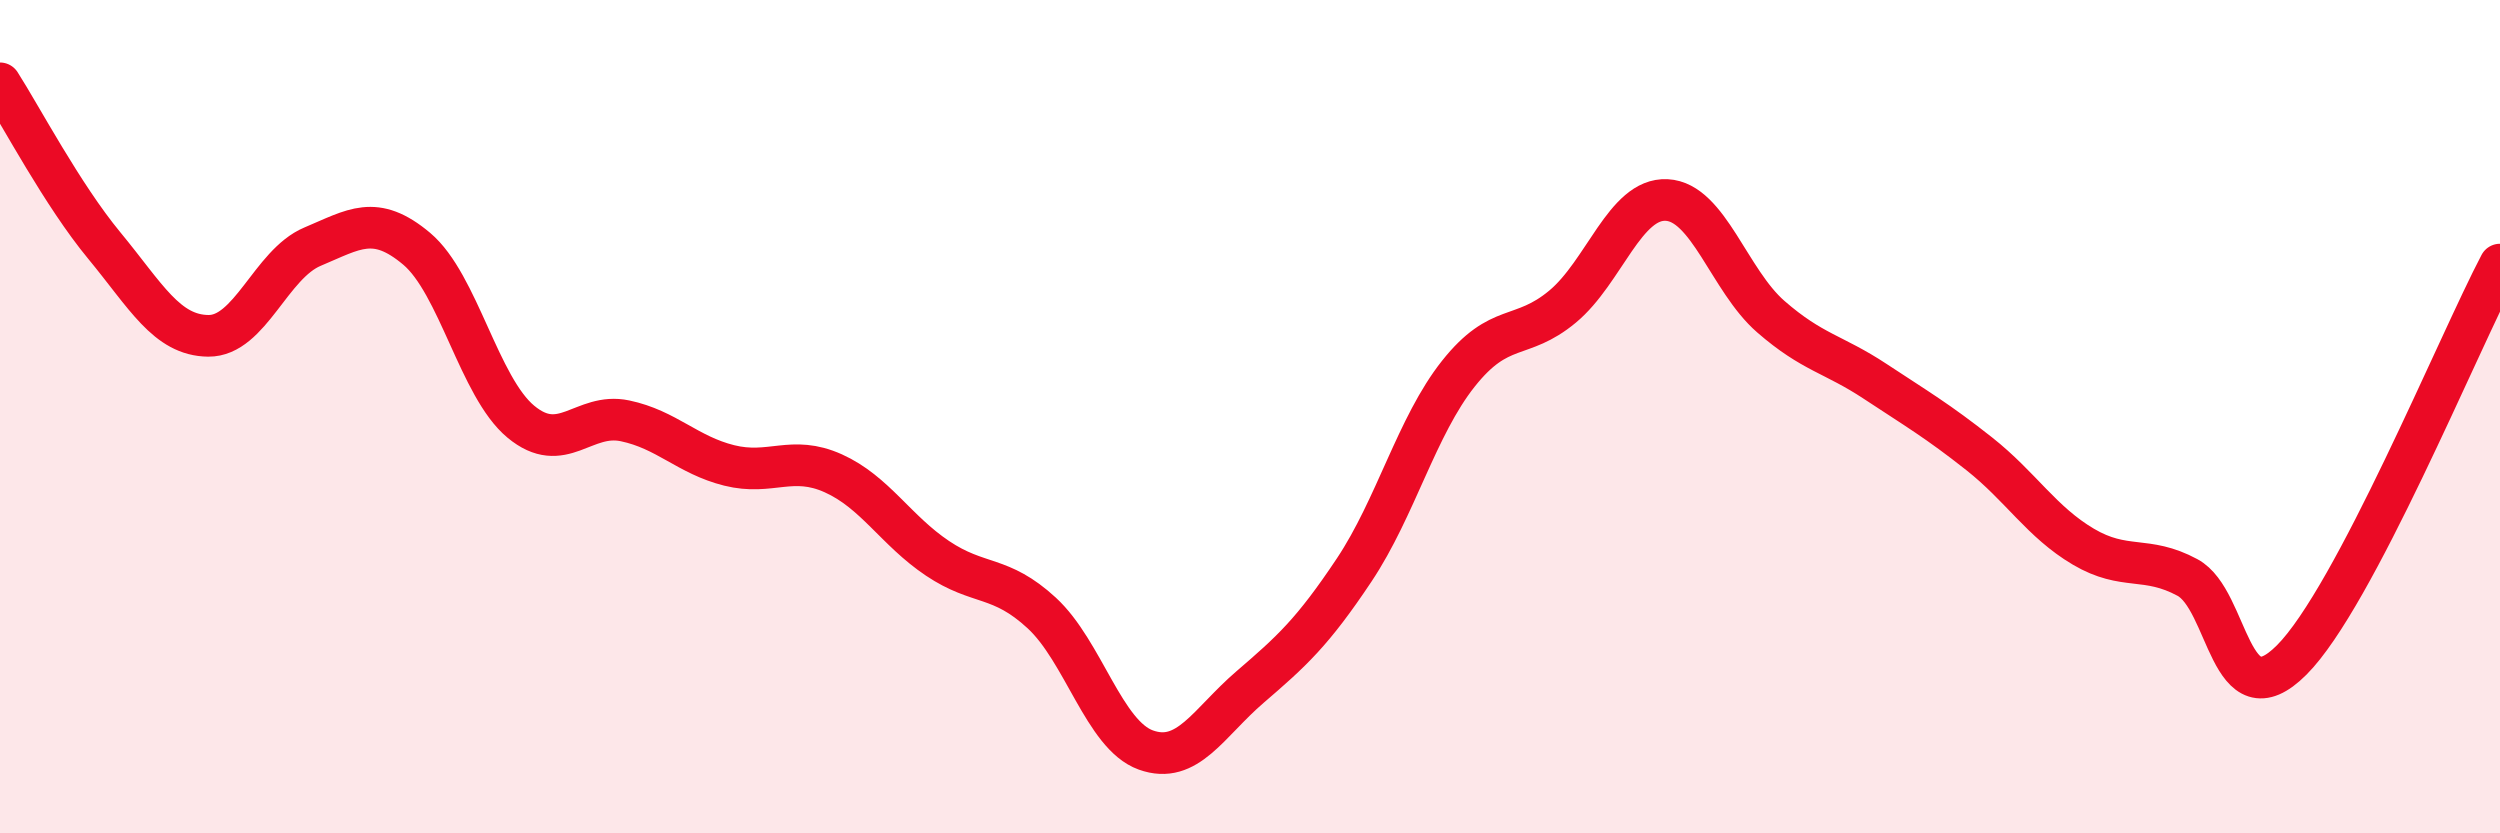
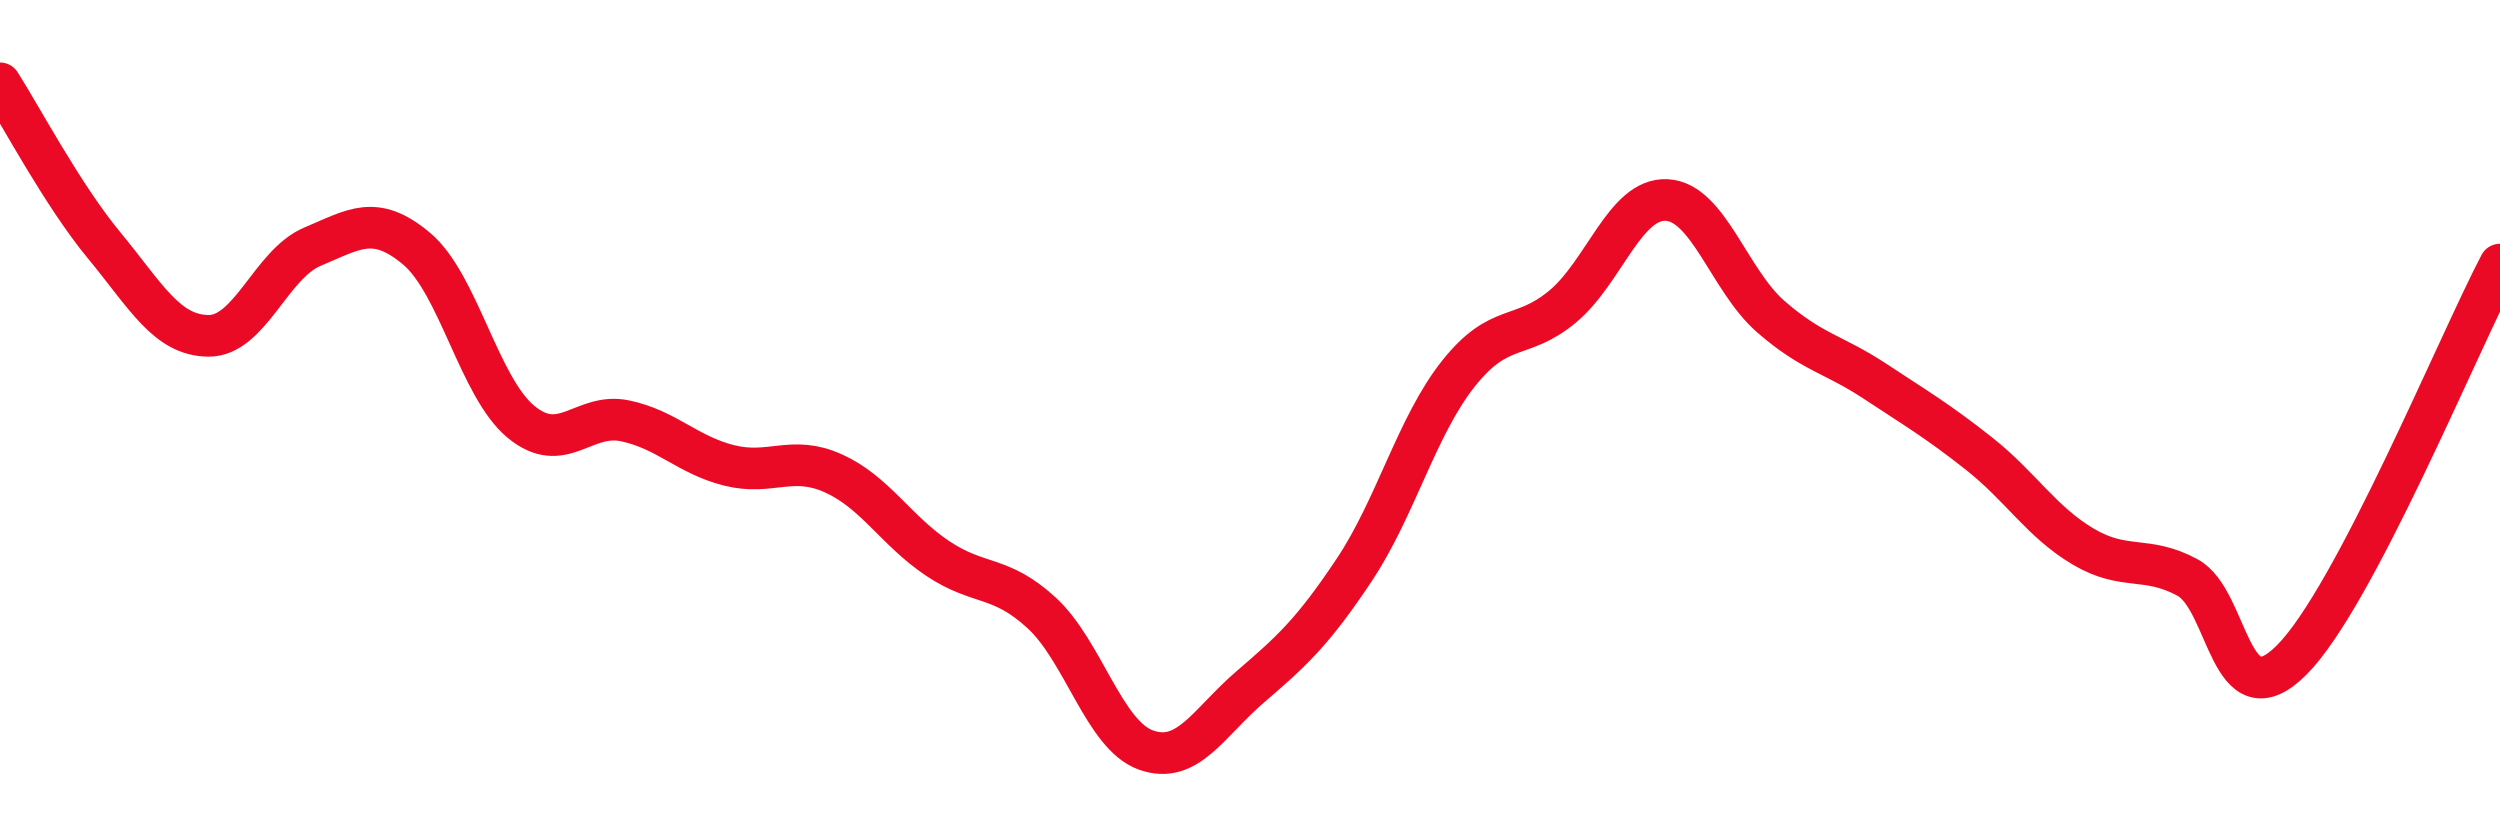
<svg xmlns="http://www.w3.org/2000/svg" width="60" height="20" viewBox="0 0 60 20">
-   <path d="M 0,2 C 0.5,2.78 1.5,4.68 2.5,5.89 C 3.5,7.1 4,8.05 5,8.06 C 6,8.07 6.5,6.34 7.5,5.92 C 8.5,5.5 9,5.13 10,5.97 C 11,6.81 11.5,9.29 12.5,10.12 C 13.5,10.95 14,9.89 15,10.1 C 16,10.31 16.5,10.92 17.5,11.17 C 18.5,11.42 19,10.91 20,11.36 C 21,11.81 21.5,12.73 22.5,13.4 C 23.5,14.07 24,13.79 25,14.71 C 26,15.63 26.5,17.64 27.5,18 C 28.5,18.36 29,17.35 30,16.49 C 31,15.63 31.5,15.18 32.5,13.68 C 33.5,12.18 34,10.23 35,8.97 C 36,7.71 36.5,8.19 37.5,7.36 C 38.5,6.53 39,4.75 40,4.8 C 41,4.85 41.5,6.73 42.5,7.6 C 43.5,8.47 44,8.49 45,9.15 C 46,9.81 46.5,10.1 47.5,10.89 C 48.5,11.68 49,12.53 50,13.12 C 51,13.71 51.5,13.32 52.5,13.86 C 53.5,14.4 53.5,17.34 55,15.84 C 56.5,14.34 59,8.25 60,6.35L60 20L0 20Z" fill="#EB0A25" opacity="0.1" stroke-linecap="round" stroke-linejoin="round" />
  <path d="M 0,2 C 0.5,2.78 1.5,4.68 2.5,5.89 C 3.5,7.1 4,8.05 5,8.06 C 6,8.07 6.5,6.34 7.5,5.92 C 8.5,5.5 9,5.13 10,5.97 C 11,6.81 11.5,9.29 12.5,10.12 C 13.5,10.95 14,9.89 15,10.1 C 16,10.31 16.5,10.92 17.5,11.17 C 18.5,11.42 19,10.91 20,11.36 C 21,11.81 21.5,12.73 22.5,13.4 C 23.5,14.07 24,13.79 25,14.71 C 26,15.63 26.5,17.64 27.5,18 C 28.5,18.36 29,17.35 30,16.49 C 31,15.63 31.5,15.18 32.5,13.68 C 33.5,12.18 34,10.23 35,8.97 C 36,7.71 36.5,8.19 37.5,7.36 C 38.5,6.53 39,4.75 40,4.8 C 41,4.85 41.5,6.73 42.5,7.6 C 43.5,8.47 44,8.49 45,9.15 C 46,9.81 46.5,10.1 47.5,10.89 C 48.5,11.68 49,12.53 50,13.12 C 51,13.71 51.5,13.32 52.5,13.86 C 53.5,14.4 53.5,17.34 55,15.84 C 56.5,14.34 59,8.25 60,6.35" stroke="#EB0A25" stroke-width="1" fill="none" stroke-linecap="round" stroke-linejoin="round" />
</svg>